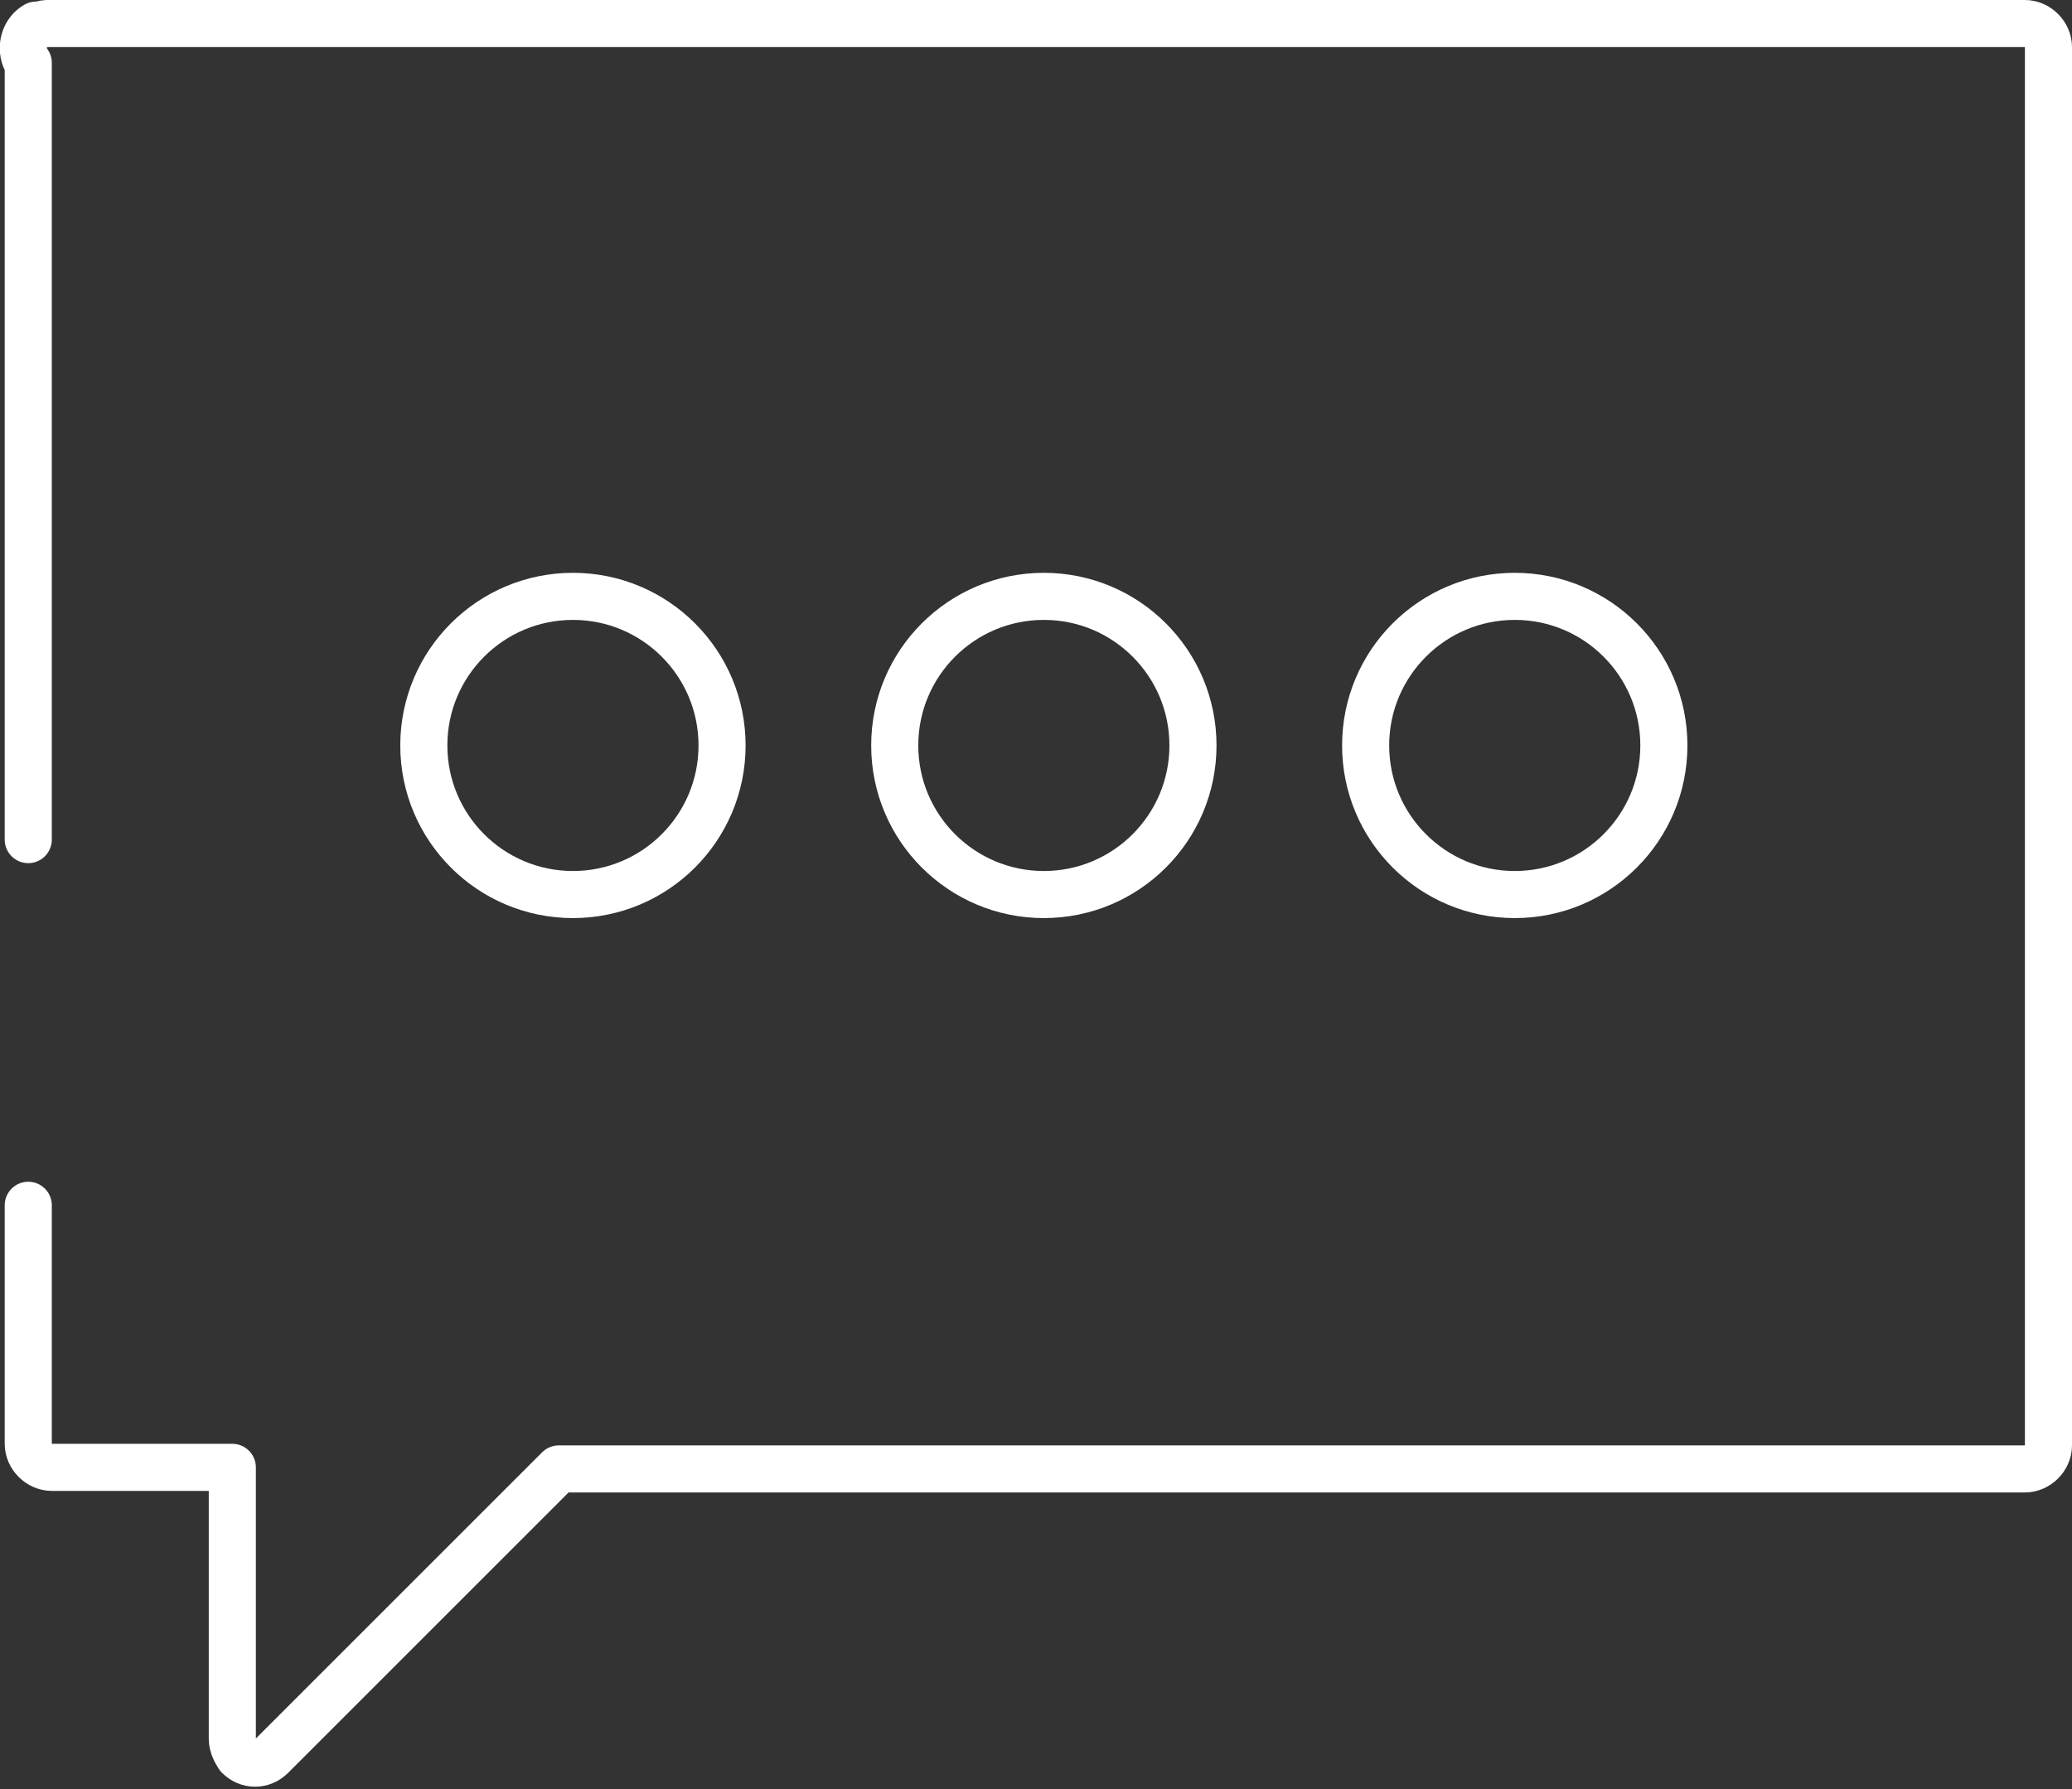
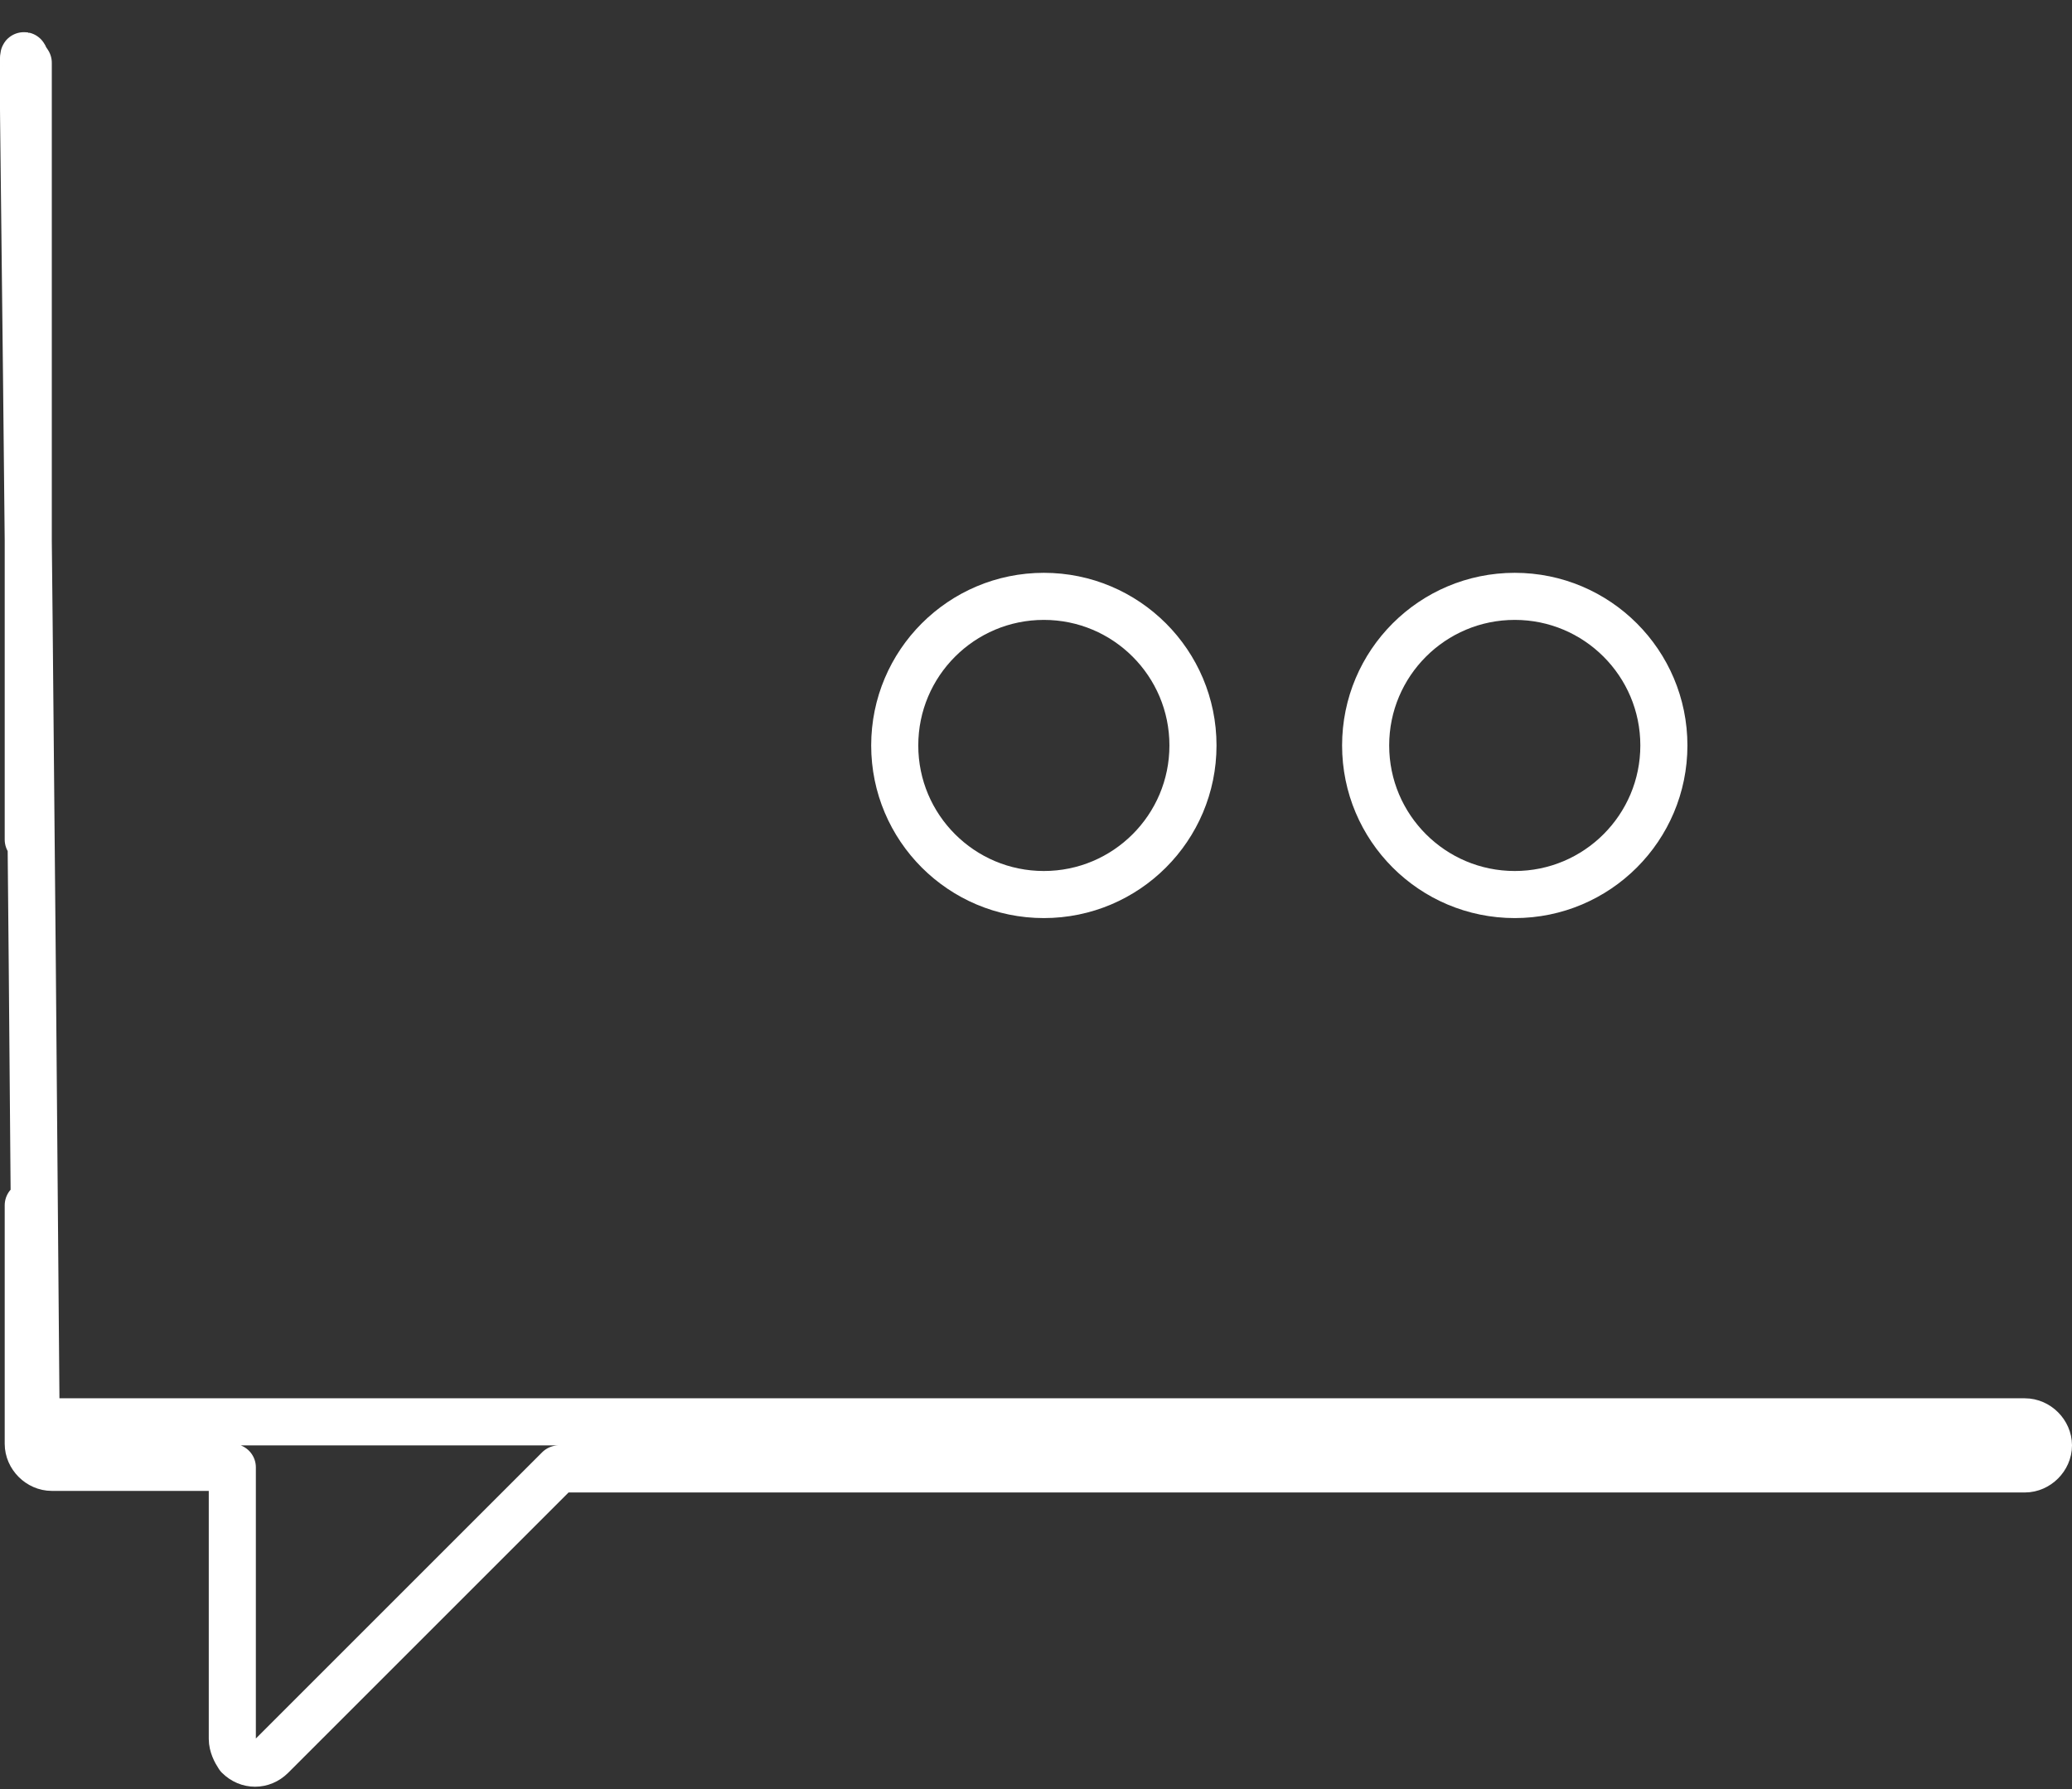
<svg xmlns="http://www.w3.org/2000/svg" version="1.1" id="Layer_1" x="0px" y="0px" viewBox="0 0 132 114" style="enable-background:new 0 0 132 114;" xml:space="preserve">
  <rect x="0" y="0" width="132" height="114" fill="#333333" stroke="none" />
  <style type="text/css">
	.st0{fill:none;stroke:#FFFFFF;stroke-width:3;stroke-linecap:round;stroke-linejoin:round;}
</style>
  <title>icons/icon-dialogue-inv</title>
  <desc>Created with Sketch.</desc>
  <g id="Symbols">
    <g id="icons_x2F_icon-dialogue-inv">
      <g>
-         <path id="Combined-Shape_1_" class="st0" d="M1.8,76.8V92c0,0.8,0.7,1.5,1.5,1.5h11.5v17.3c0,0.4,0.2,0.8,0.4,1.1     c0.6,0.6,1.5,0.6,2.1,0l18.3-18.3h0.6H129c0.8,0,1.5-0.7,1.5-1.5V3c0-0.8-0.7-1.5-1.5-1.5H3c-0.2,0-0.4,0.1-0.7,0.1     C1.6,2,1.3,2.9,1.6,3.7L1.8,4v49.5" />
+         <path id="Combined-Shape_1_" class="st0" d="M1.8,76.8V92c0,0.8,0.7,1.5,1.5,1.5h11.5v17.3c0,0.4,0.2,0.8,0.4,1.1     c0.6,0.6,1.5,0.6,2.1,0l18.3-18.3h0.6H129c0.8,0,1.5-0.7,1.5-1.5c0-0.8-0.7-1.5-1.5-1.5H3c-0.2,0-0.4,0.1-0.7,0.1     C1.6,2,1.3,2.9,1.6,3.7L1.8,4v49.5" />
        <g id="Group-5" transform="translate(27, 38)">
-           <circle id="Oval-2" class="st0" cx="9.5" cy="9.5" r="9.5" />
          <circle id="Oval-2_1_" class="st0" cx="39.5" cy="9.5" r="9.5" />
          <circle id="Oval-2_2_" class="st0" cx="69.5" cy="9.5" r="9.5" />
        </g>
      </g>
    </g>
  </g>
</svg>